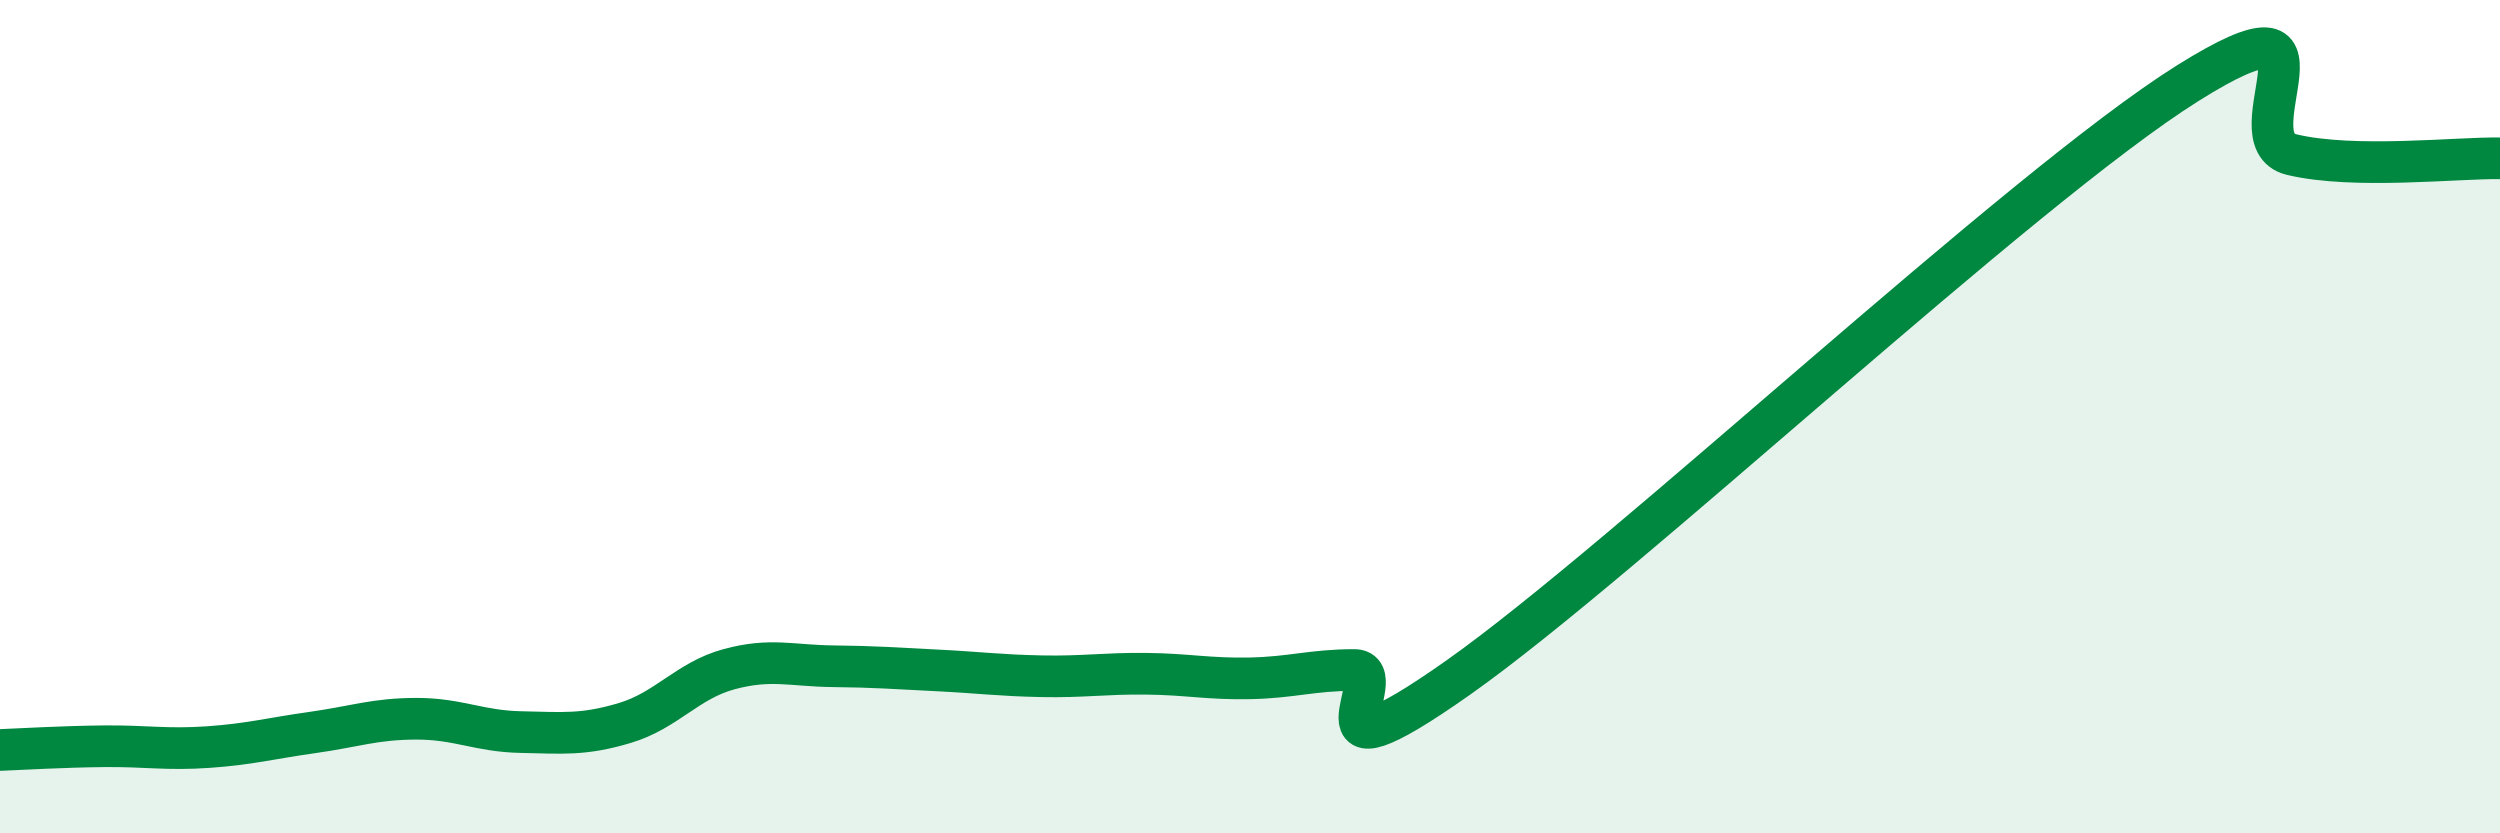
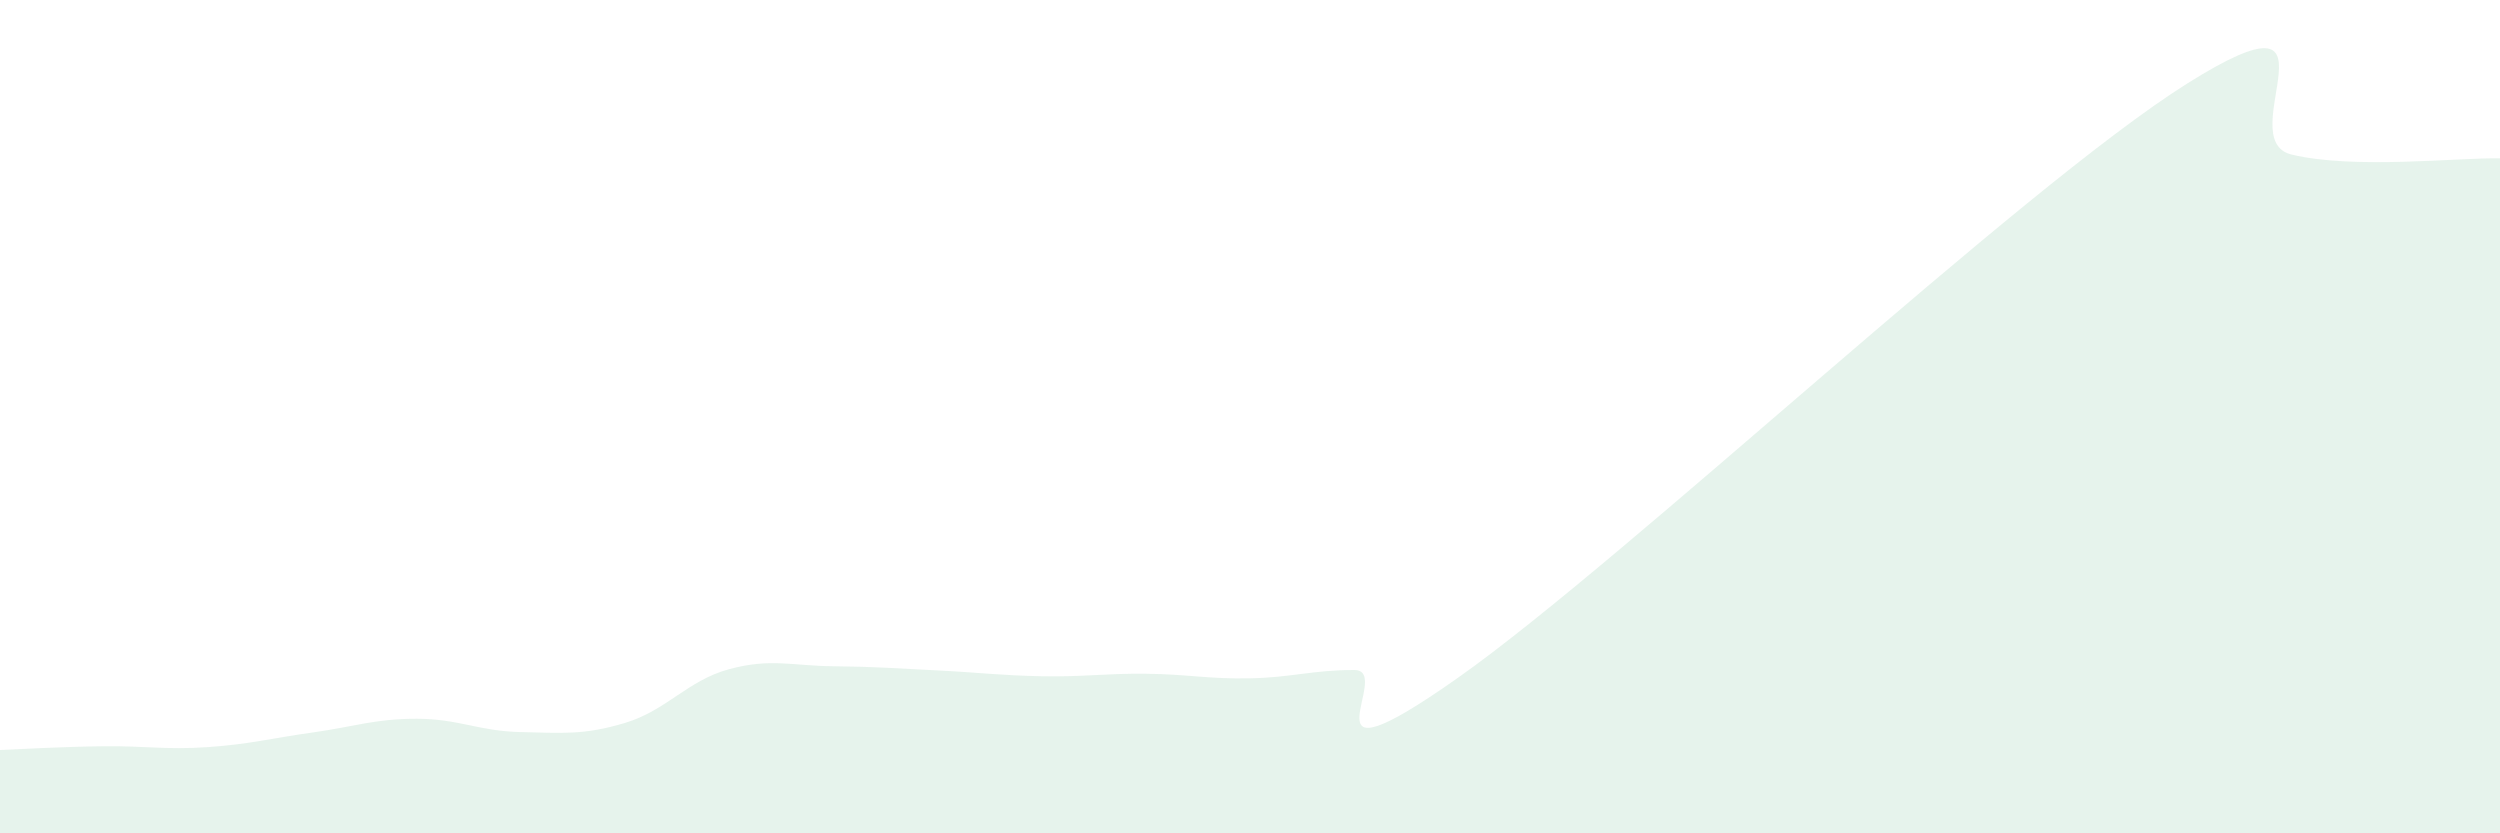
<svg xmlns="http://www.w3.org/2000/svg" width="60" height="20" viewBox="0 0 60 20">
  <path d="M 0,18 C 0.5,17.98 1.5,17.92 2.5,17.91 C 3.5,17.9 4,18 5,17.93 C 6,17.86 6.5,17.72 7.5,17.58 C 8.5,17.44 9,17.25 10,17.25 C 11,17.25 11.5,17.55 12.5,17.57 C 13.5,17.59 14,17.65 15,17.35 C 16,17.05 16.5,16.33 17.5,16.06 C 18.5,15.79 19,15.98 20,15.99 C 21,16 21.5,16.04 22.5,16.09 C 23.5,16.14 24,16.21 25,16.23 C 26,16.25 26.5,16.16 27.5,16.17 C 28.5,16.18 29,16.3 30,16.28 C 31,16.26 31.5,16.08 32.5,16.08 C 33.5,16.08 31,19.08 35,16.26 C 39,13.44 48.5,4.51 52.5,2 C 56.5,-0.51 53.5,3.35 55,3.71 C 56.5,4.07 59,3.78 60,3.8L60 20L0 20Z" fill="#008740" opacity="0.1" stroke-linecap="round" stroke-linejoin="round" />
-   <path d="M 0,18 C 0.5,17.98 1.5,17.92 2.5,17.91 C 3.5,17.9 4,18 5,17.93 C 6,17.86 6.5,17.72 7.5,17.58 C 8.5,17.44 9,17.25 10,17.25 C 11,17.25 11.5,17.55 12.5,17.57 C 13.5,17.59 14,17.65 15,17.35 C 16,17.05 16.5,16.33 17.5,16.06 C 18.5,15.79 19,15.98 20,15.99 C 21,16 21.5,16.04 22.5,16.09 C 23.5,16.14 24,16.21 25,16.23 C 26,16.25 26.5,16.16 27.5,16.17 C 28.5,16.18 29,16.3 30,16.28 C 31,16.26 31.5,16.08 32.5,16.08 C 33.5,16.08 31,19.08 35,16.26 C 39,13.44 48.5,4.51 52.5,2 C 56.5,-0.51 53.5,3.35 55,3.71 C 56.5,4.07 59,3.78 60,3.8" stroke="#008740" stroke-width="1" fill="none" stroke-linecap="round" stroke-linejoin="round" />
</svg>